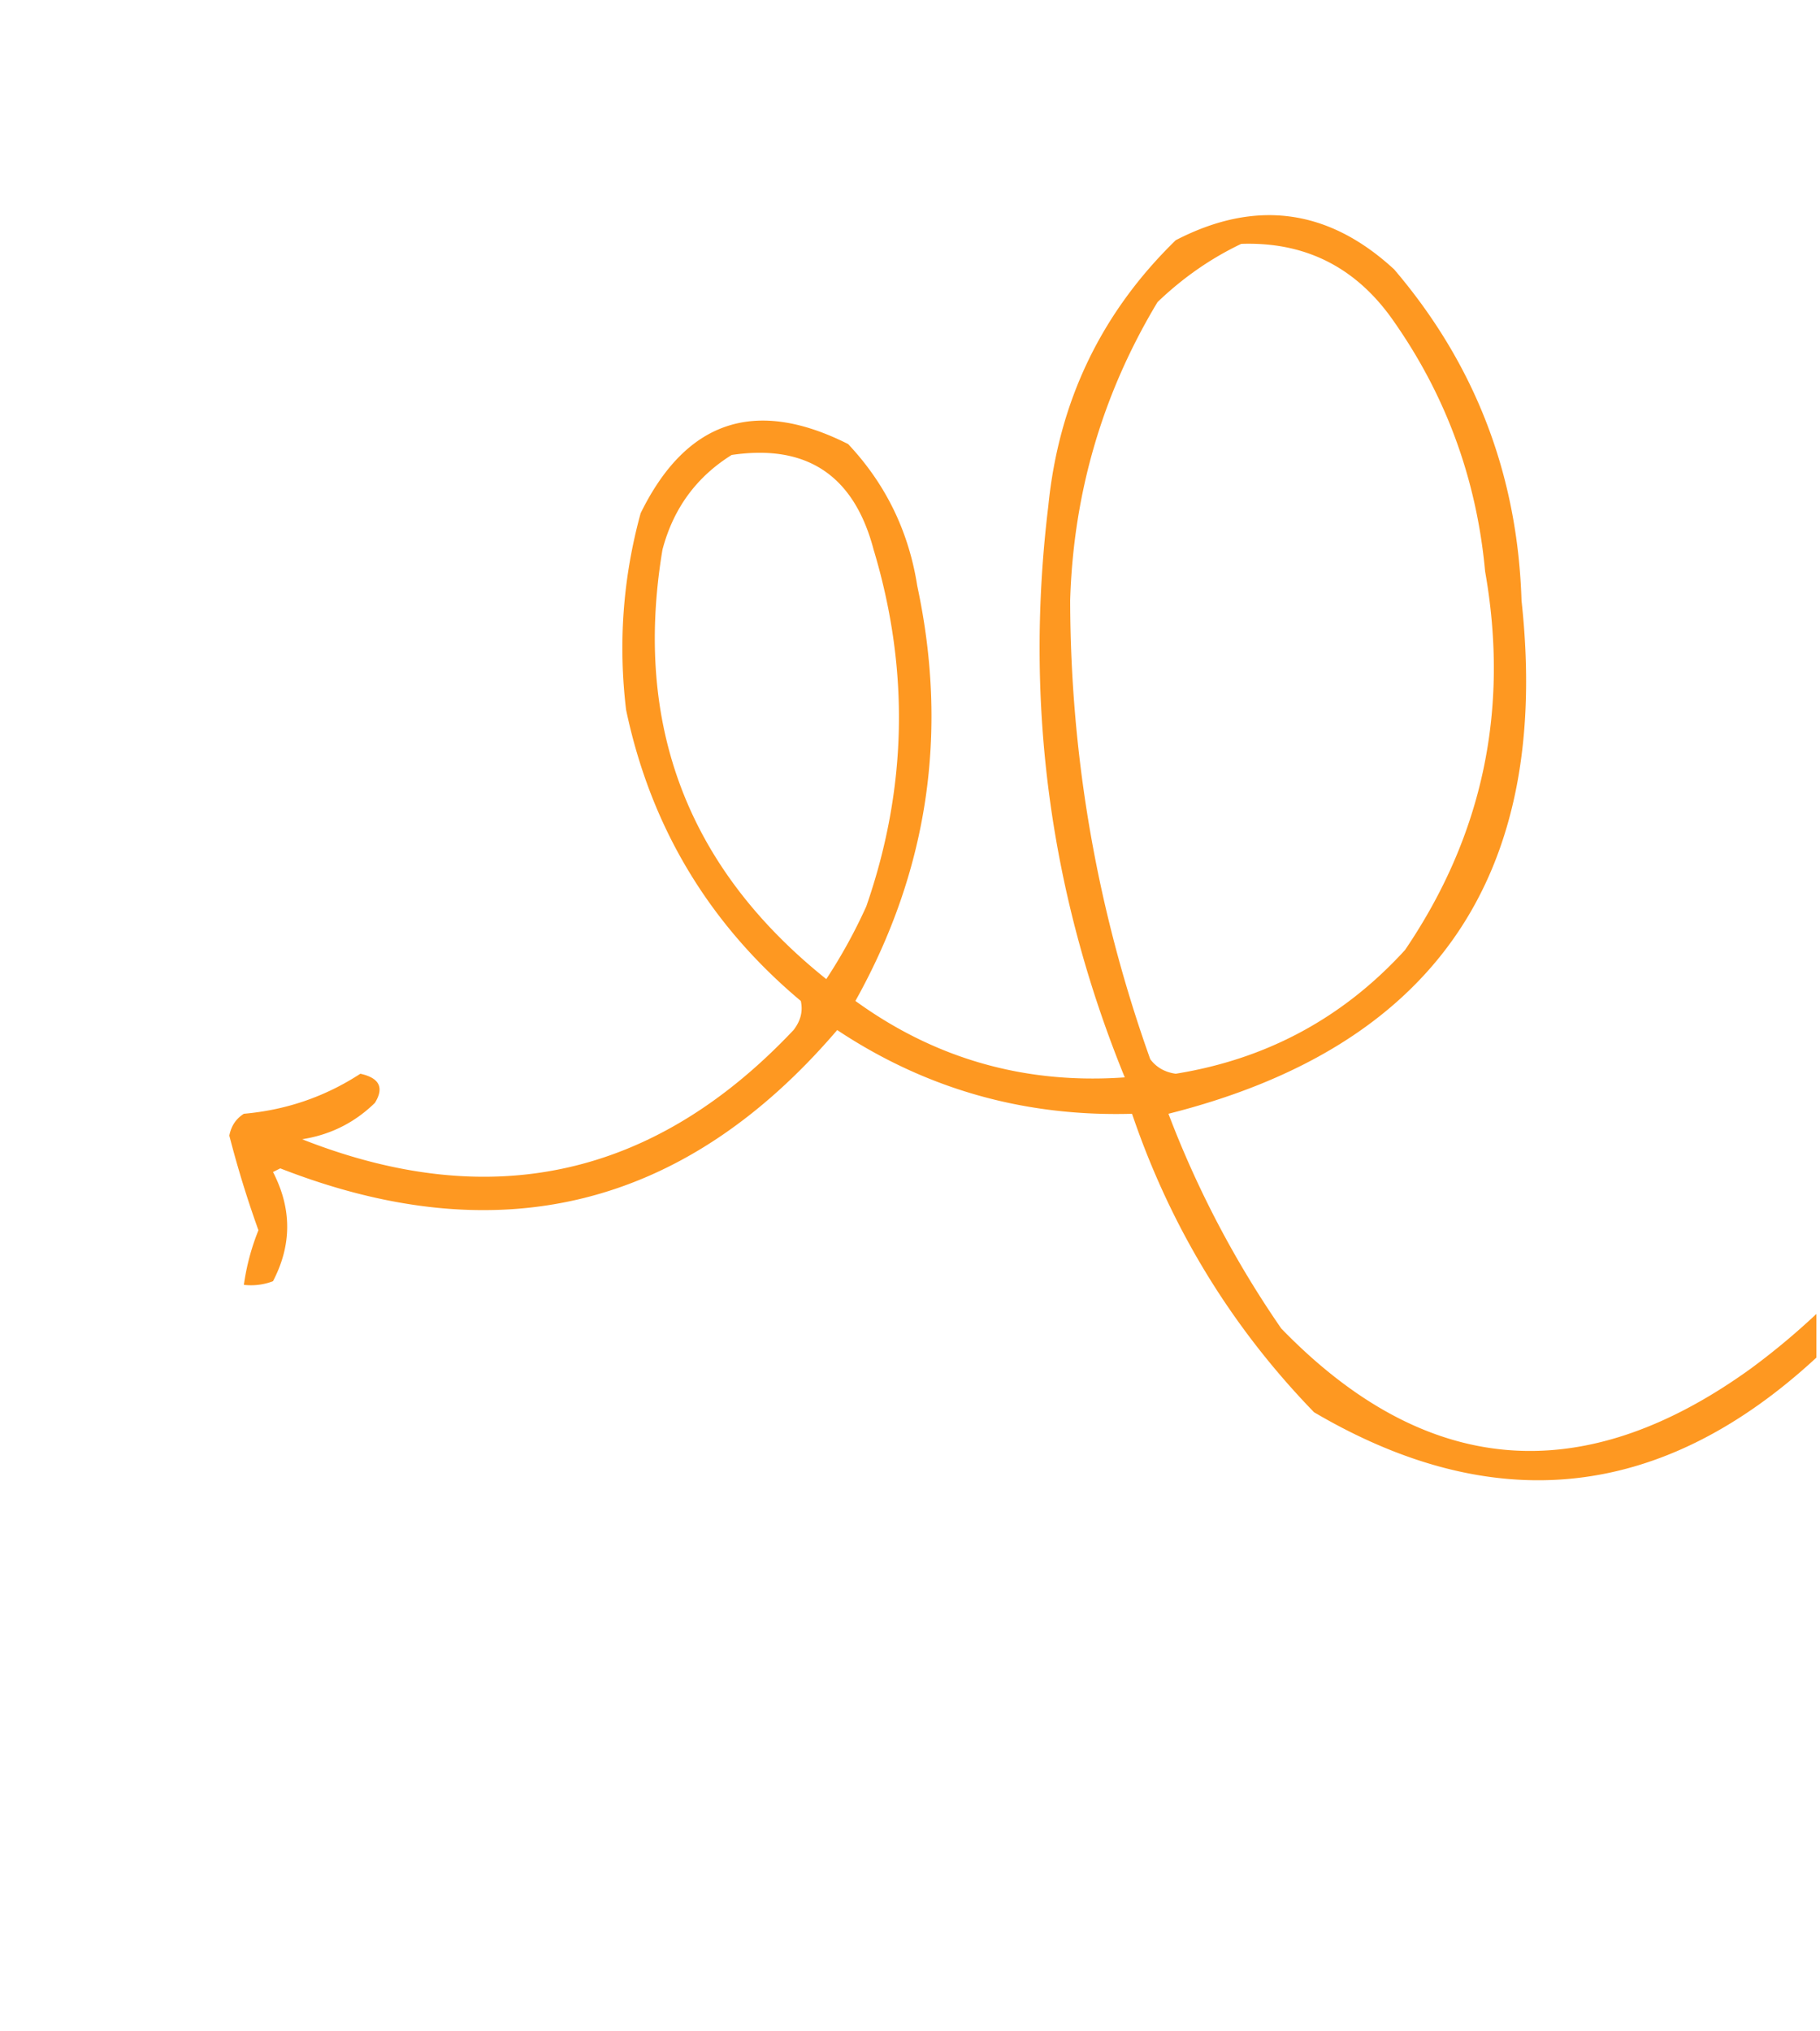
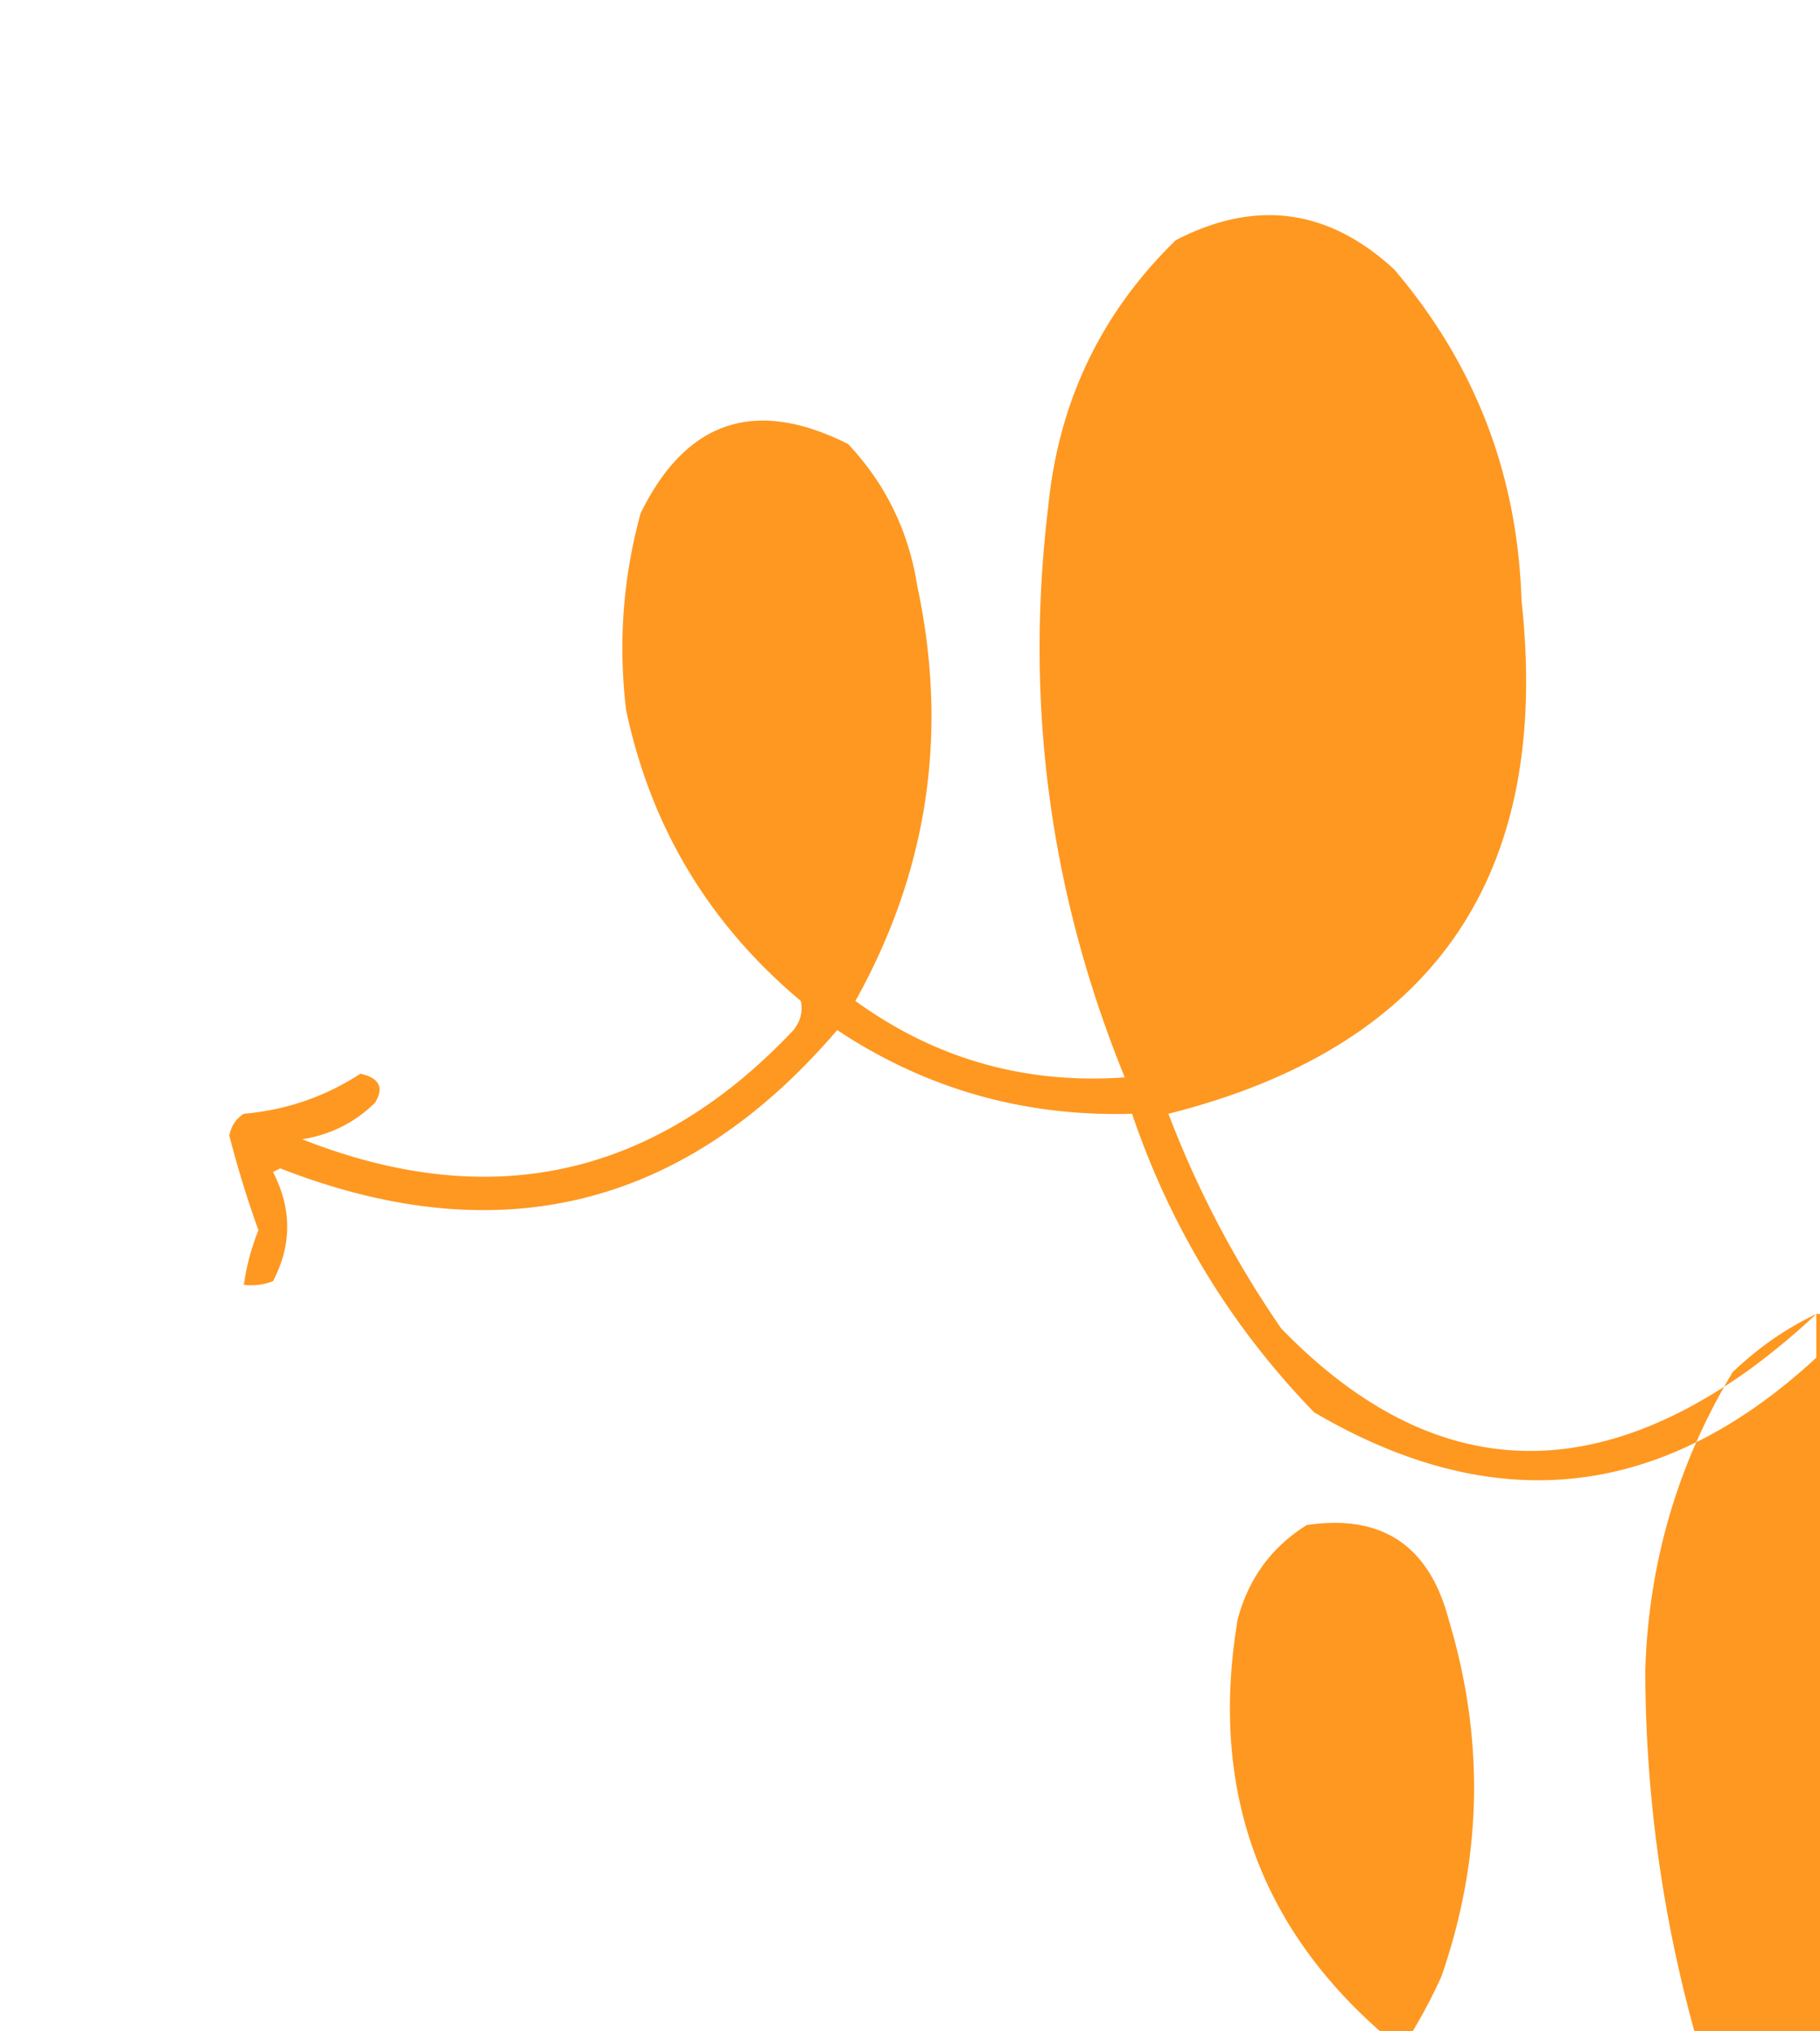
<svg xmlns="http://www.w3.org/2000/svg" width="250" height="279" style="shape-rendering:geometricPrecision;text-rendering:geometricPrecision;image-rendering:optimizeQuality;fill-rule:evenodd;clip-rule:evenodd">
-   <path style="opacity:.869" fill="#fe8900" d="M249.5 180.5v6c-21.188 19.593-44.188 22.093-69 7.5-11.372-11.731-19.705-25.398-25-41-14.815.425-28.315-3.409-40.5-11.5-20.897 24.432-46.397 30.766-76.5 19l-1 .5c2.599 5.028 2.599 10.028 0 15a8.43 8.43 0 0 1-4 .5 31.61 31.61 0 0 1 2-7.5 146.186 146.186 0 0 1-4-13c.255-1.326.922-2.326 2-3 5.83-.516 11.164-2.349 16-5.5 2.624.576 3.29 1.91 2 4-2.786 2.726-6.12 4.393-10 5 25.93 10.225 48.43 5.225 67.5-15 .982-1.259 1.315-2.592 1-4-12.623-10.583-20.623-23.916-24-40-1.093-9.158-.426-18.158 2-27 6.255-12.752 15.755-15.919 28.5-9.5 5.157 5.482 8.324 11.982 9.5 19.5 4.309 20.131 1.476 39.131-8.5 57 10.994 7.971 23.328 11.471 37 10.5-10.294-25.265-13.794-51.431-10.5-78.5 1.43-14.358 7.264-26.525 17.5-36.5 10.956-5.671 20.956-4.338 30 4 11.132 13.052 16.965 28.219 17.5 45.5 4.135 37.812-12.032 61.312-48.5 70.5a138.352 138.352 0 0 0 15.5 29.5c19.803 20.41 41.303 22.243 64.5 5.5a98.521 98.521 0 0 0 9-7.5zm-79-147c8.582-.293 15.415 3.04 20.5 10 7.484 10.447 11.817 22.114 13 35 3.348 18.935-.319 36.269-11 52-8.496 9.318-18.996 14.985-31.5 17-1.494-.209-2.661-.876-3.5-2-7.282-20.405-10.948-41.405-11-63 .438-14.758 4.438-28.425 12-41 3.482-3.34 7.315-6.006 11.5-8zm-70 29c10.316-1.533 16.816 2.8 19.5 13 4.955 16.458 4.622 32.791-1 49a72.496 72.496 0 0 1-5.5 10c-19.024-15.234-26.524-34.901-22.5-59 1.488-5.642 4.655-9.975 9.5-13z" />
+   <path style="opacity:.869" fill="#fe8900" d="M249.5 180.5v6c-21.188 19.593-44.188 22.093-69 7.5-11.372-11.731-19.705-25.398-25-41-14.815.425-28.315-3.409-40.5-11.5-20.897 24.432-46.397 30.766-76.5 19l-1 .5c2.599 5.028 2.599 10.028 0 15a8.43 8.43 0 0 1-4 .5 31.61 31.61 0 0 1 2-7.5 146.186 146.186 0 0 1-4-13c.255-1.326.922-2.326 2-3 5.83-.516 11.164-2.349 16-5.5 2.624.576 3.29 1.91 2 4-2.786 2.726-6.12 4.393-10 5 25.93 10.225 48.43 5.225 67.5-15 .982-1.259 1.315-2.592 1-4-12.623-10.583-20.623-23.916-24-40-1.093-9.158-.426-18.158 2-27 6.255-12.752 15.755-15.919 28.5-9.5 5.157 5.482 8.324 11.982 9.5 19.5 4.309 20.131 1.476 39.131-8.5 57 10.994 7.971 23.328 11.471 37 10.5-10.294-25.265-13.794-51.431-10.5-78.5 1.43-14.358 7.264-26.525 17.5-36.5 10.956-5.671 20.956-4.338 30 4 11.132 13.052 16.965 28.219 17.5 45.5 4.135 37.812-12.032 61.312-48.5 70.5a138.352 138.352 0 0 0 15.5 29.5c19.803 20.41 41.303 22.243 64.5 5.5a98.521 98.521 0 0 0 9-7.5zc8.582-.293 15.415 3.04 20.5 10 7.484 10.447 11.817 22.114 13 35 3.348 18.935-.319 36.269-11 52-8.496 9.318-18.996 14.985-31.5 17-1.494-.209-2.661-.876-3.5-2-7.282-20.405-10.948-41.405-11-63 .438-14.758 4.438-28.425 12-41 3.482-3.34 7.315-6.006 11.5-8zm-70 29c10.316-1.533 16.816 2.8 19.5 13 4.955 16.458 4.622 32.791-1 49a72.496 72.496 0 0 1-5.5 10c-19.024-15.234-26.524-34.901-22.5-59 1.488-5.642 4.655-9.975 9.5-13z" />
</svg>